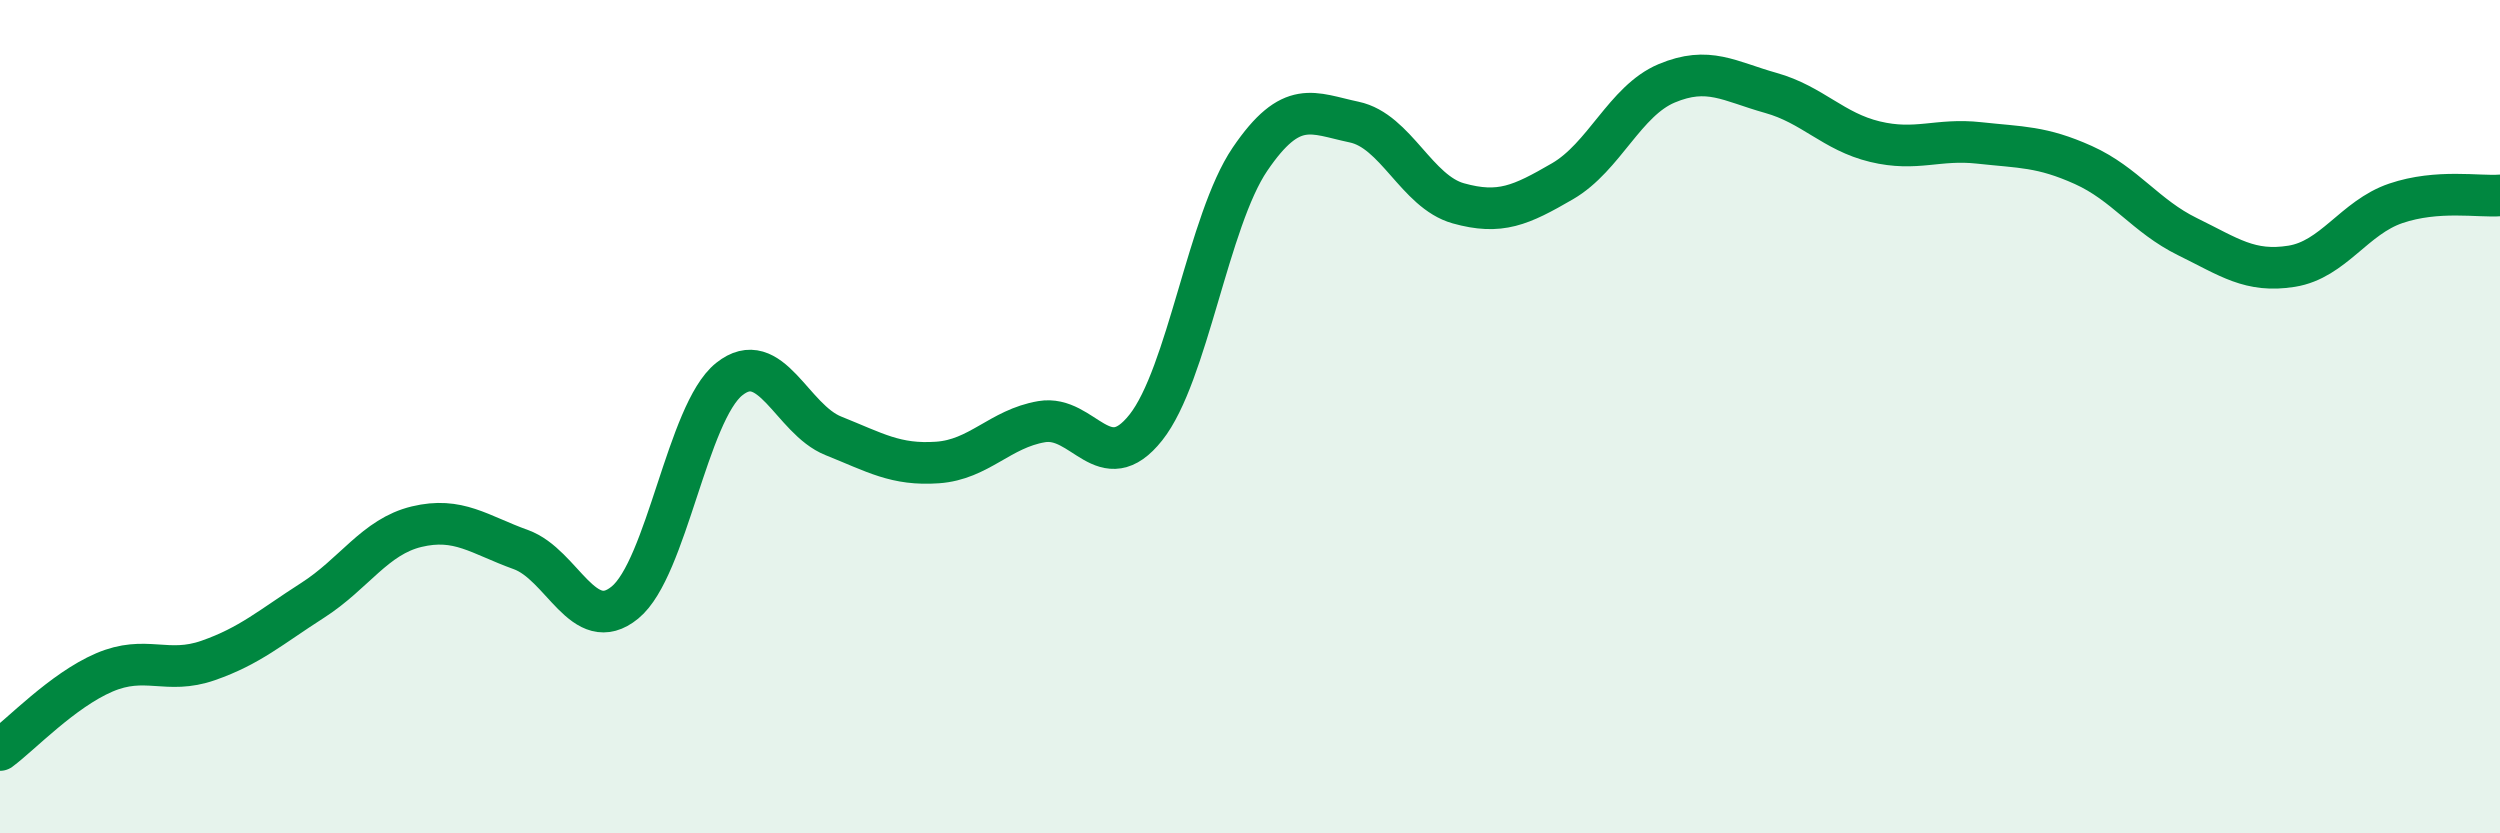
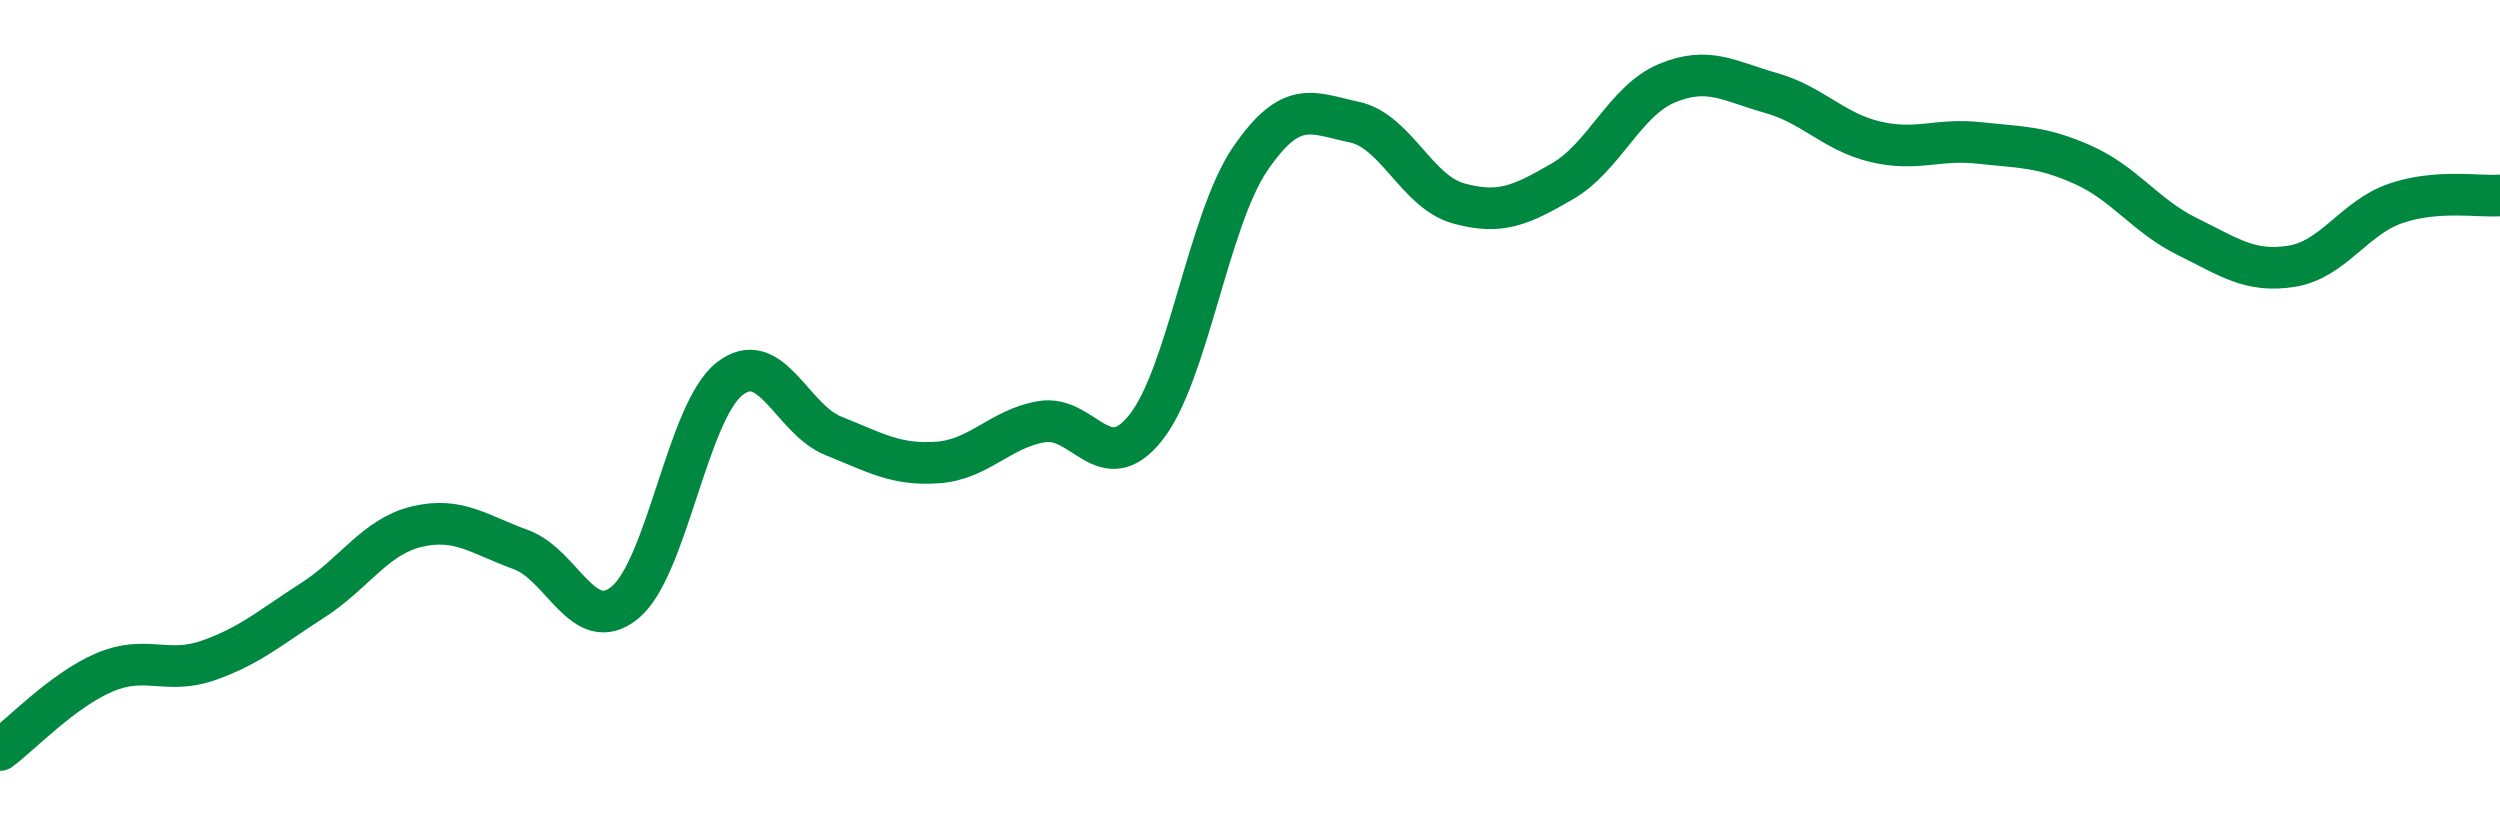
<svg xmlns="http://www.w3.org/2000/svg" width="60" height="20" viewBox="0 0 60 20">
-   <path d="M 0,18 C 0.5,17.63 1.5,16.57 2.5,16.14 C 3.5,15.71 4,16.2 5,15.85 C 6,15.5 6.5,15.05 7.5,14.41 C 8.5,13.77 9,12.88 10,12.64 C 11,12.4 11.5,12.83 12.5,13.19 C 13.5,13.55 14,15.28 15,14.46 C 16,13.64 16.5,9.9 17.5,9.1 C 18.5,8.3 19,10.06 20,10.46 C 21,10.86 21.5,11.17 22.5,11.1 C 23.5,11.03 24,10.29 25,10.12 C 26,9.95 26.5,11.52 27.5,10.26 C 28.5,9 29,5.29 30,3.82 C 31,2.35 31.5,2.72 32.5,2.93 C 33.5,3.14 34,4.6 35,4.88 C 36,5.16 36.5,4.93 37.5,4.35 C 38.5,3.77 39,2.42 40,2 C 41,1.58 41.5,1.95 42.5,2.23 C 43.5,2.51 44,3.16 45,3.4 C 46,3.64 46.5,3.32 47.5,3.43 C 48.5,3.54 49,3.51 50,3.96 C 51,4.41 51.5,5.19 52.5,5.68 C 53.5,6.17 54,6.55 55,6.39 C 56,6.23 56.5,5.22 57.5,4.88 C 58.5,4.54 59.5,4.73 60,4.69L60 20L0 20Z" fill="#008740" opacity="0.1" stroke-linecap="round" stroke-linejoin="round" />
  <path d="M 0,18 C 0.5,17.63 1.5,16.57 2.5,16.14 C 3.5,15.71 4,16.2 5,15.85 C 6,15.5 6.5,15.05 7.5,14.41 C 8.5,13.77 9,12.88 10,12.64 C 11,12.4 11.5,12.83 12.5,13.19 C 13.5,13.55 14,15.28 15,14.46 C 16,13.64 16.5,9.9 17.5,9.1 C 18.5,8.3 19,10.06 20,10.46 C 21,10.86 21.5,11.17 22.5,11.1 C 23.5,11.03 24,10.29 25,10.12 C 26,9.95 26.5,11.52 27.5,10.26 C 28.5,9 29,5.29 30,3.82 C 31,2.35 31.5,2.72 32.5,2.93 C 33.5,3.14 34,4.6 35,4.88 C 36,5.16 36.5,4.93 37.5,4.35 C 38.5,3.77 39,2.42 40,2 C 41,1.58 41.5,1.95 42.5,2.23 C 43.5,2.51 44,3.16 45,3.4 C 46,3.64 46.5,3.32 47.5,3.43 C 48.5,3.54 49,3.51 50,3.96 C 51,4.41 51.5,5.19 52.5,5.68 C 53.5,6.17 54,6.55 55,6.39 C 56,6.23 56.5,5.22 57.5,4.88 C 58.5,4.54 59.5,4.73 60,4.69" stroke="#008740" stroke-width="1" fill="none" stroke-linecap="round" stroke-linejoin="round" />
</svg>